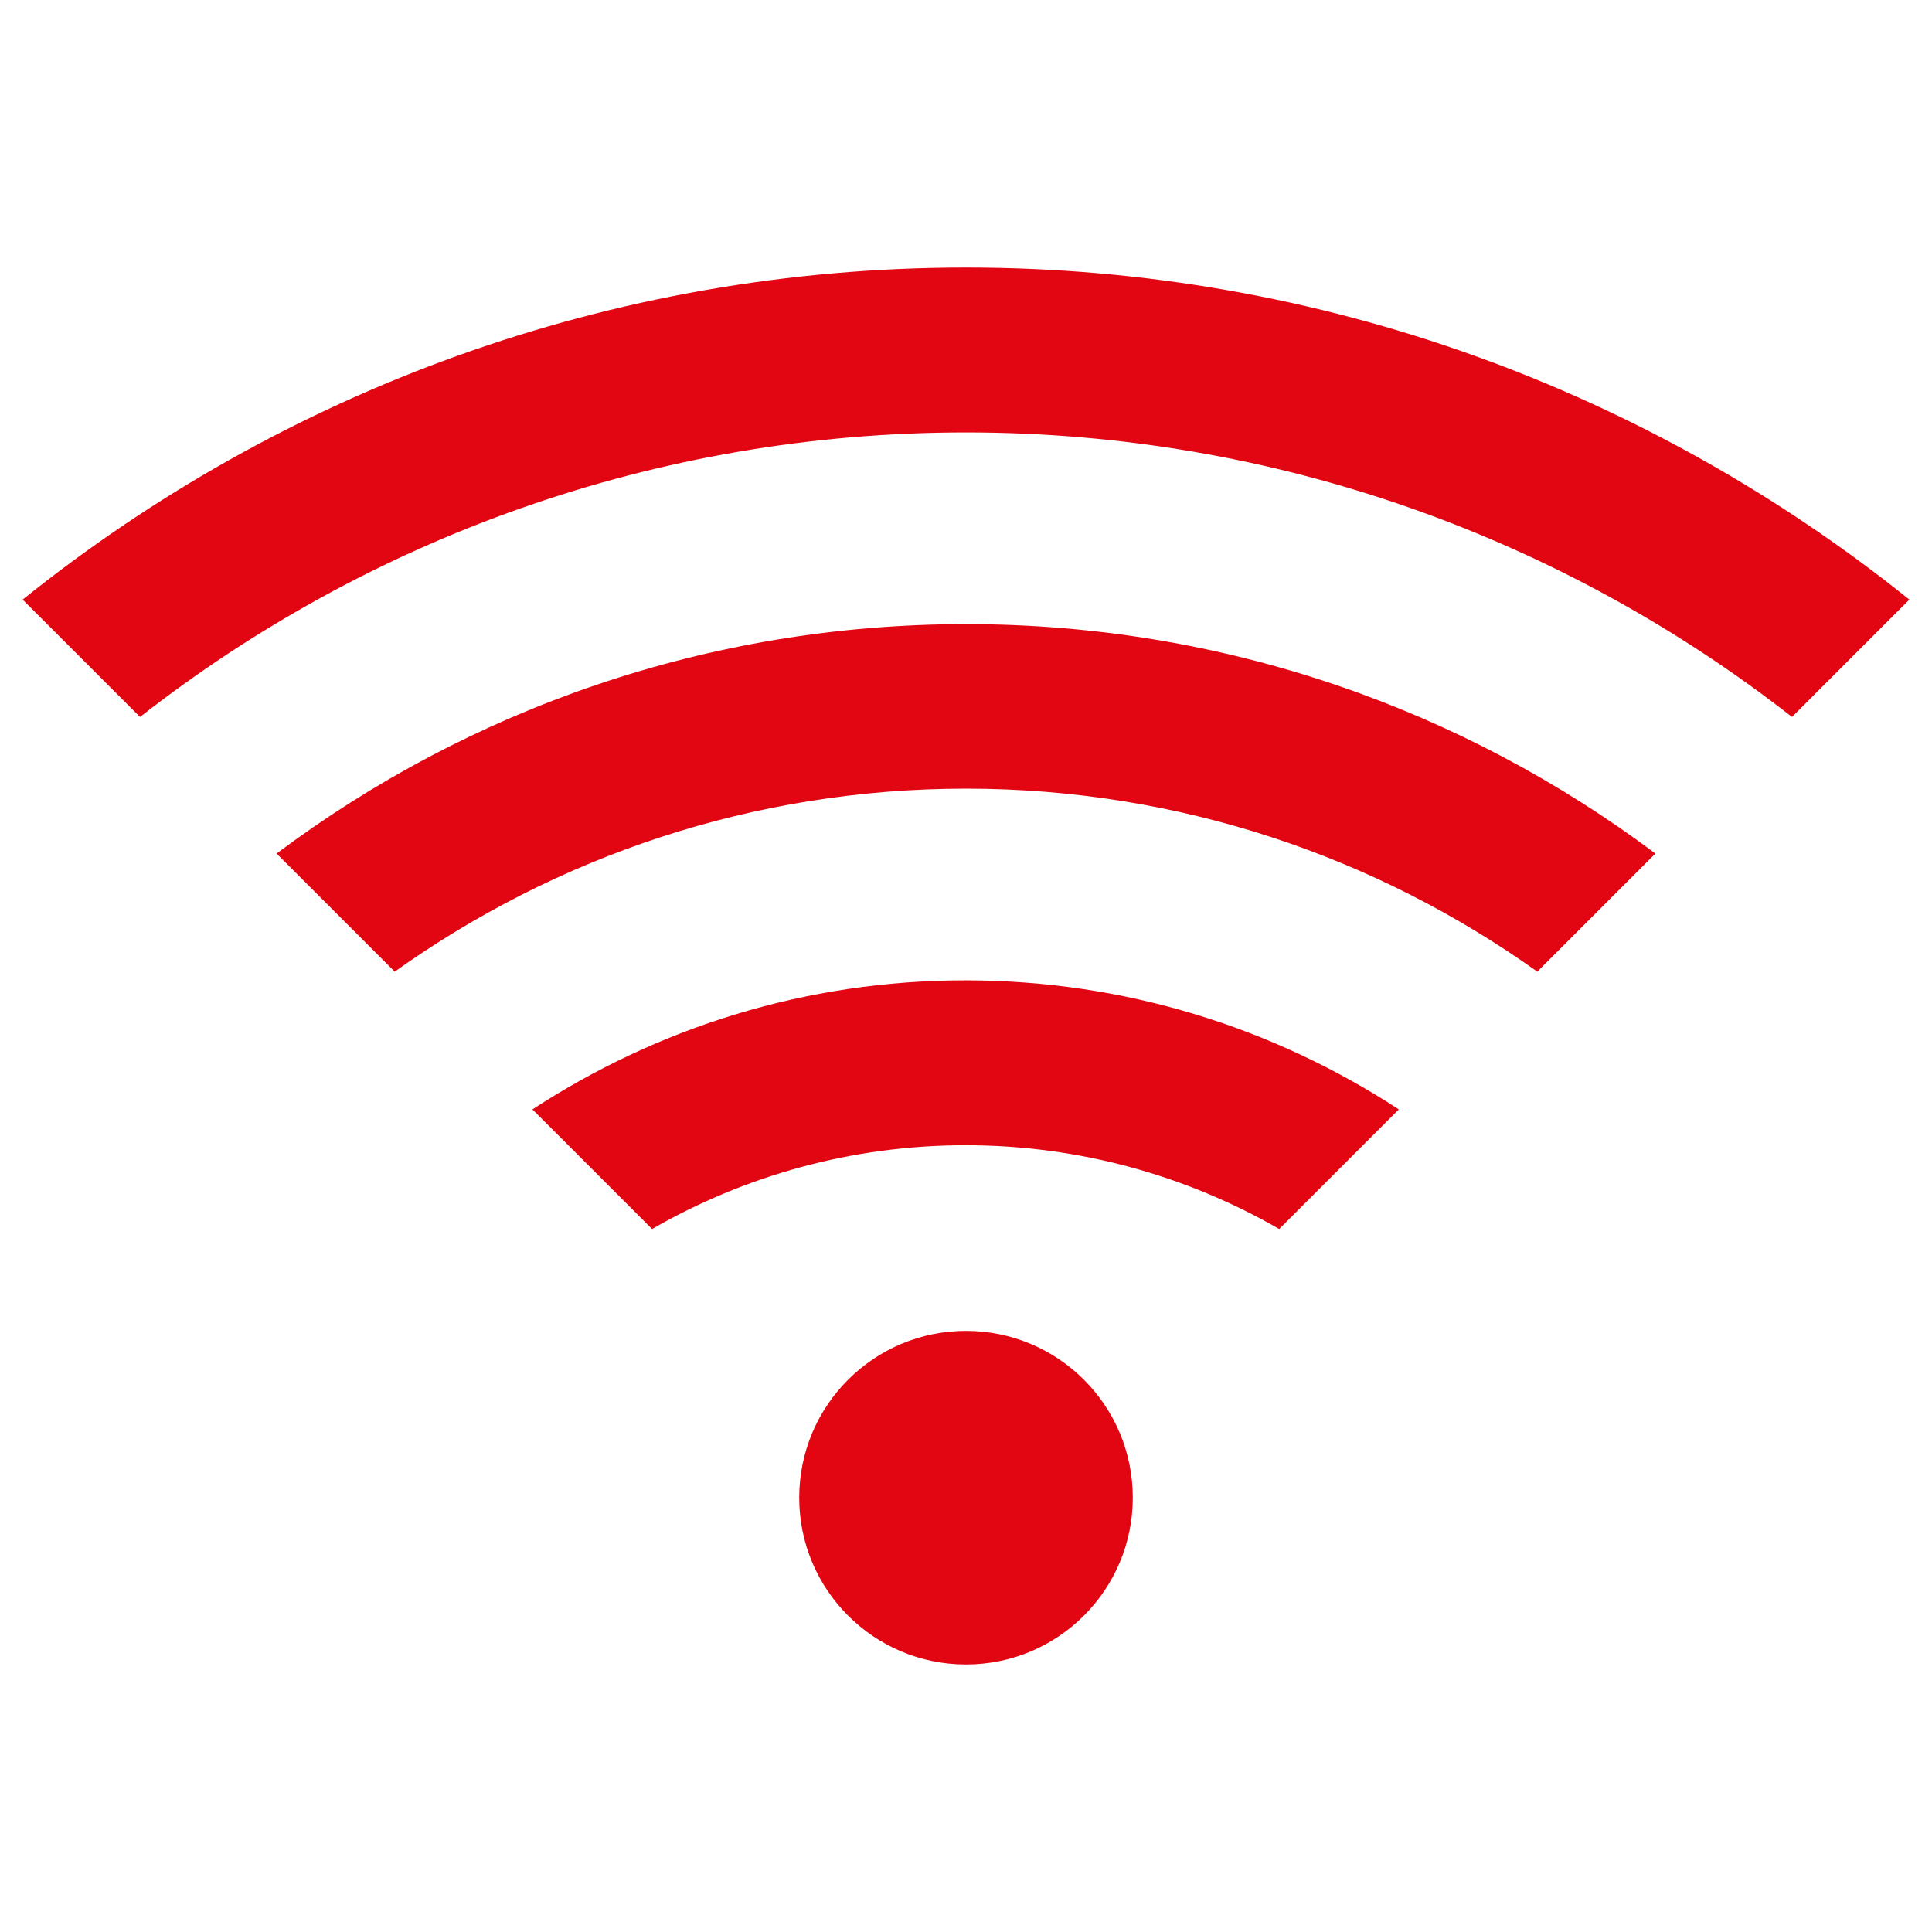
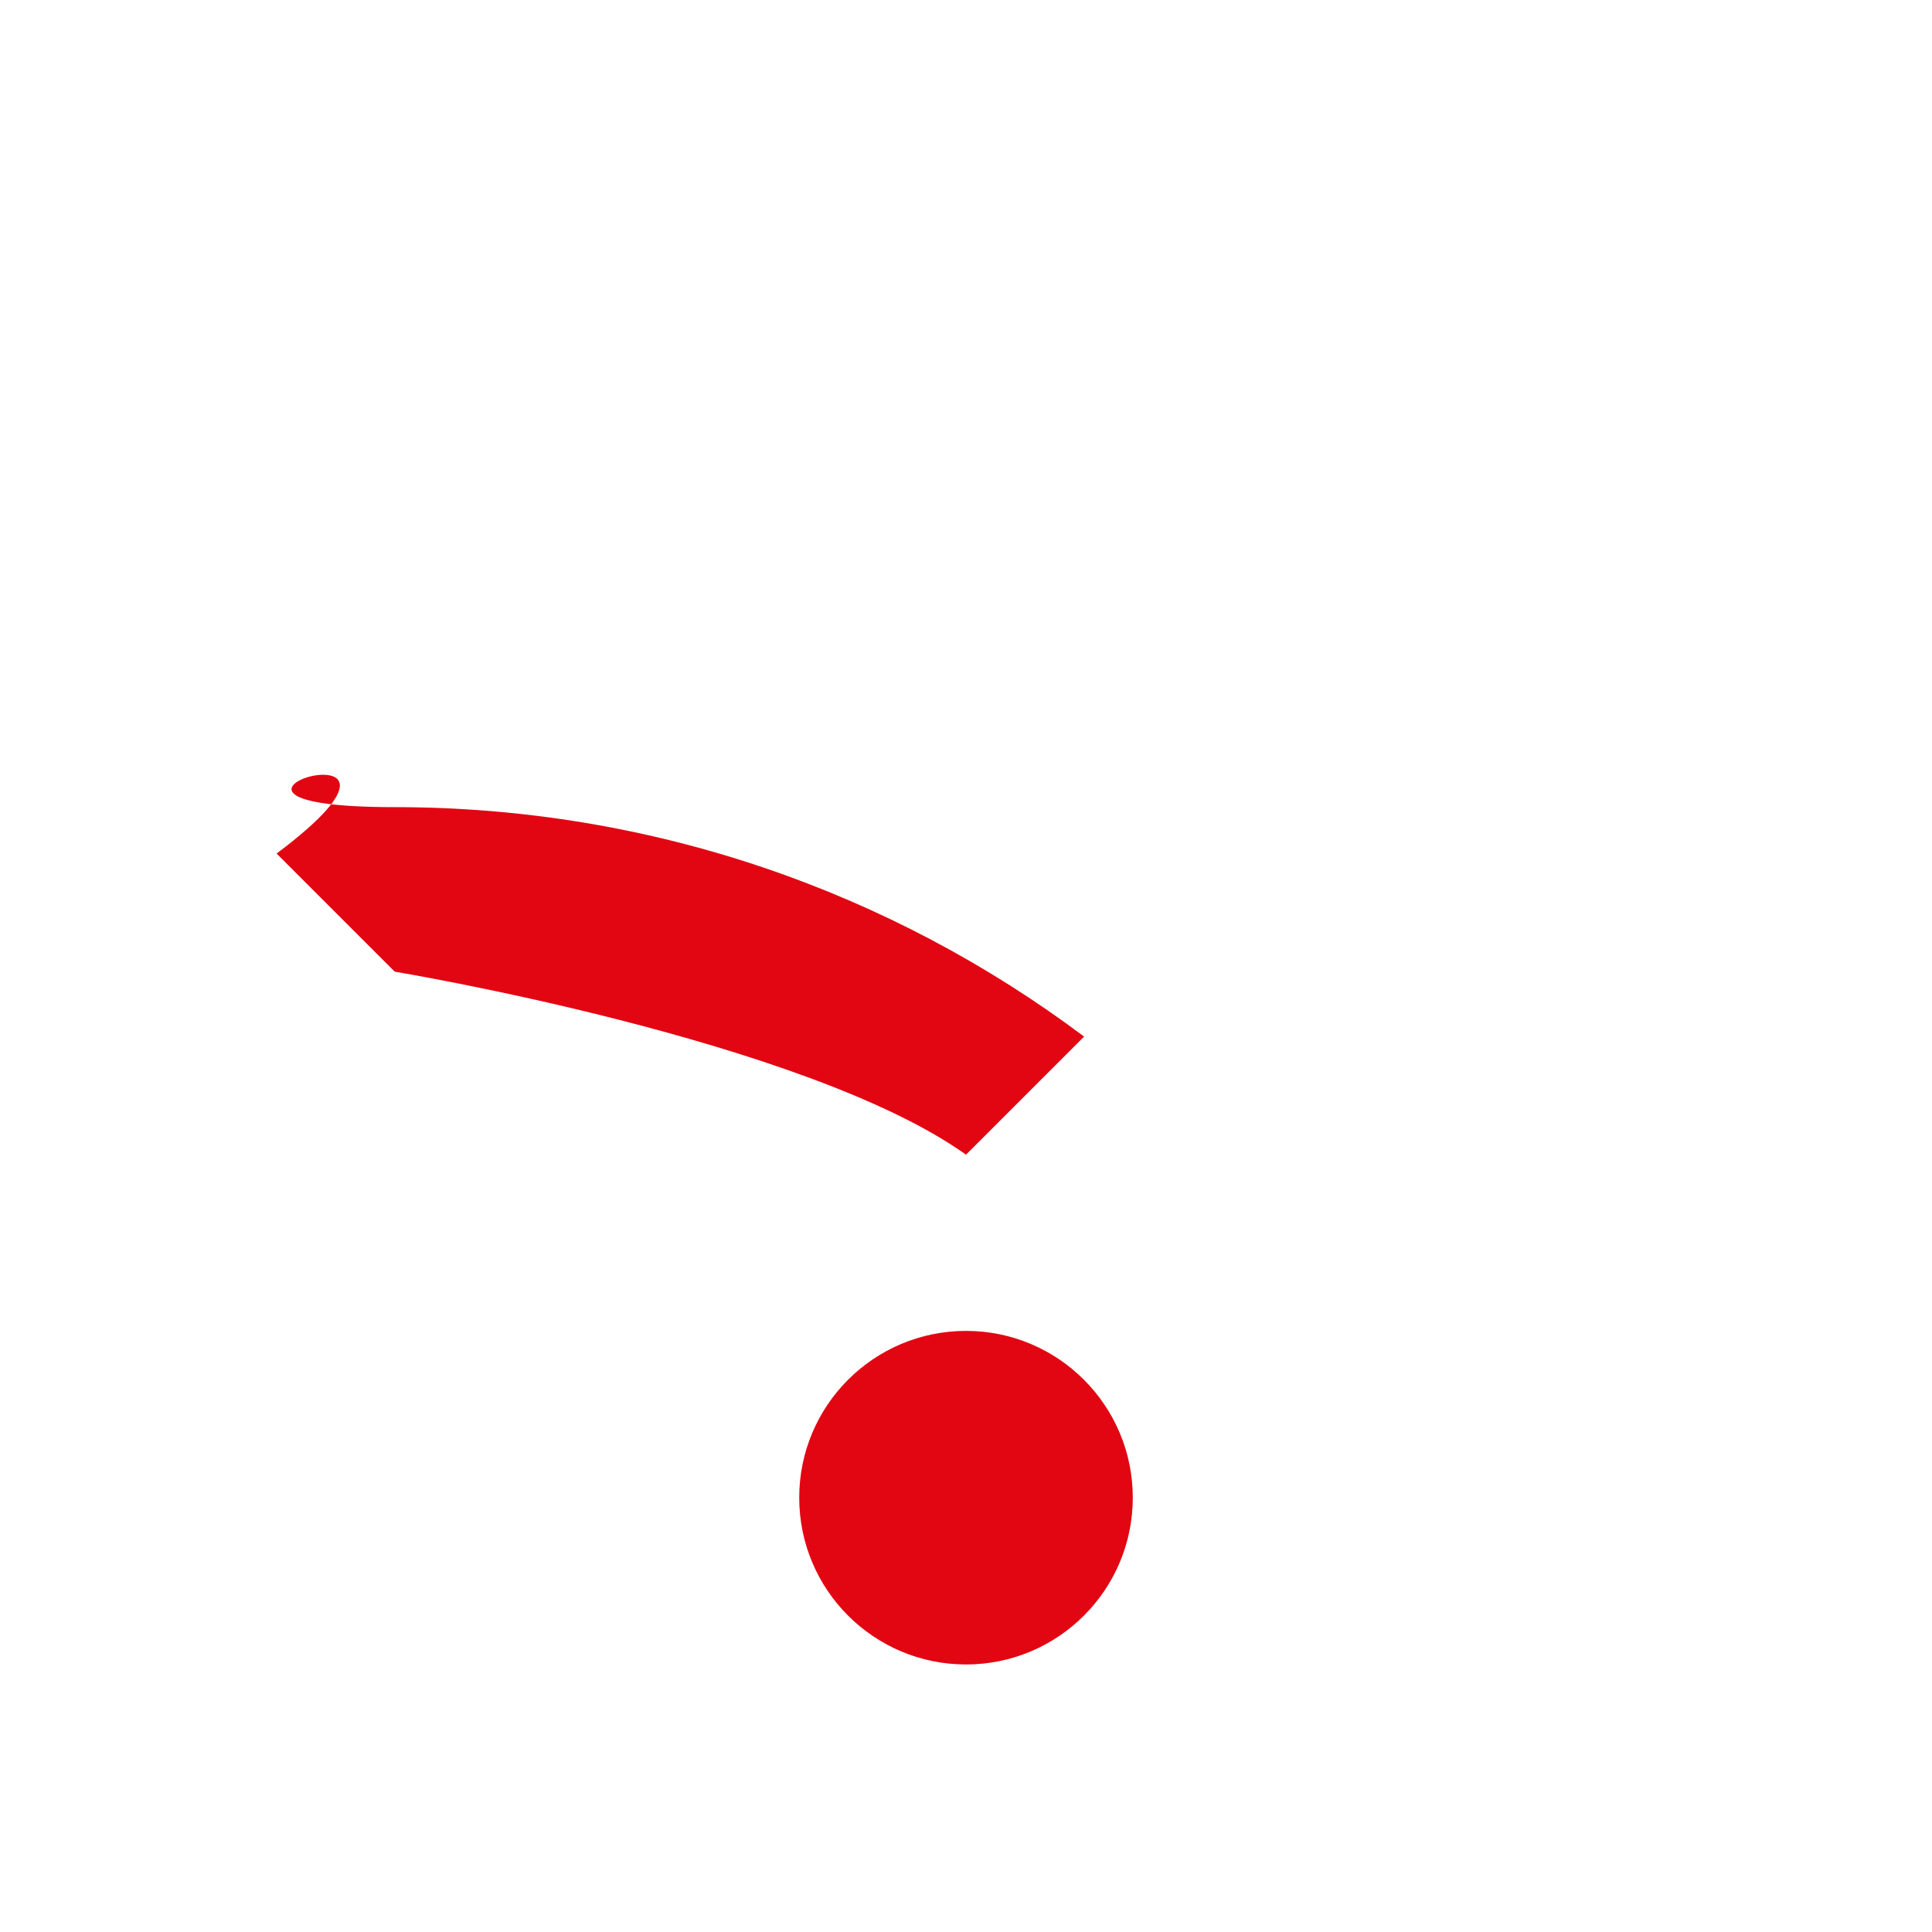
<svg xmlns="http://www.w3.org/2000/svg" version="1.1" id="Layer_1" x="0px" y="0px" viewBox="0 0 512 512" style="enable-background:new 0 0 512 512;" xml:space="preserve">
  <style type="text/css">
	.st0{fill:#e20612;}
</style>
  <g id="XMLID_429_">
-     <path id="XMLID_433_" class="st0" d="M256,70.9c-94.5,0-181.5,33-250,88L37.1,190c60.4-47.2,136.5-75.4,218.9-75.4   s158.5,28.2,218.9,75.4l31.1-31.1C437.5,103.9,350.5,70.9,256,70.9z" />
-     <path id="XMLID_432_" class="st0" d="M73.3,226.2l31.3,31.3C147.4,227,199.6,209,256,209s108.6,18,151.4,48.5l31.3-31.3   c-51-38.2-114.2-60.8-182.7-60.8S124.3,188,73.3,226.2z" />
-     <path id="XMLID_431_" class="st0" d="M141.1,294l31.7,31.7c24.5-14.1,52.9-22.2,83.1-22.2s58.6,8.1,83.1,22.2l31.7-31.7   c-33.1-21.6-72.5-34.2-114.9-34.2S174.2,272.4,141.1,294z" />
+     <path id="XMLID_432_" class="st0" d="M73.3,226.2l31.3,31.3s108.6,18,151.4,48.5l31.3-31.3   c-51-38.2-114.2-60.8-182.7-60.8S124.3,188,73.3,226.2z" />
    <circle id="XMLID_430_" class="st0" cx="256" cy="396.9" r="44.2" />
  </g>
</svg>